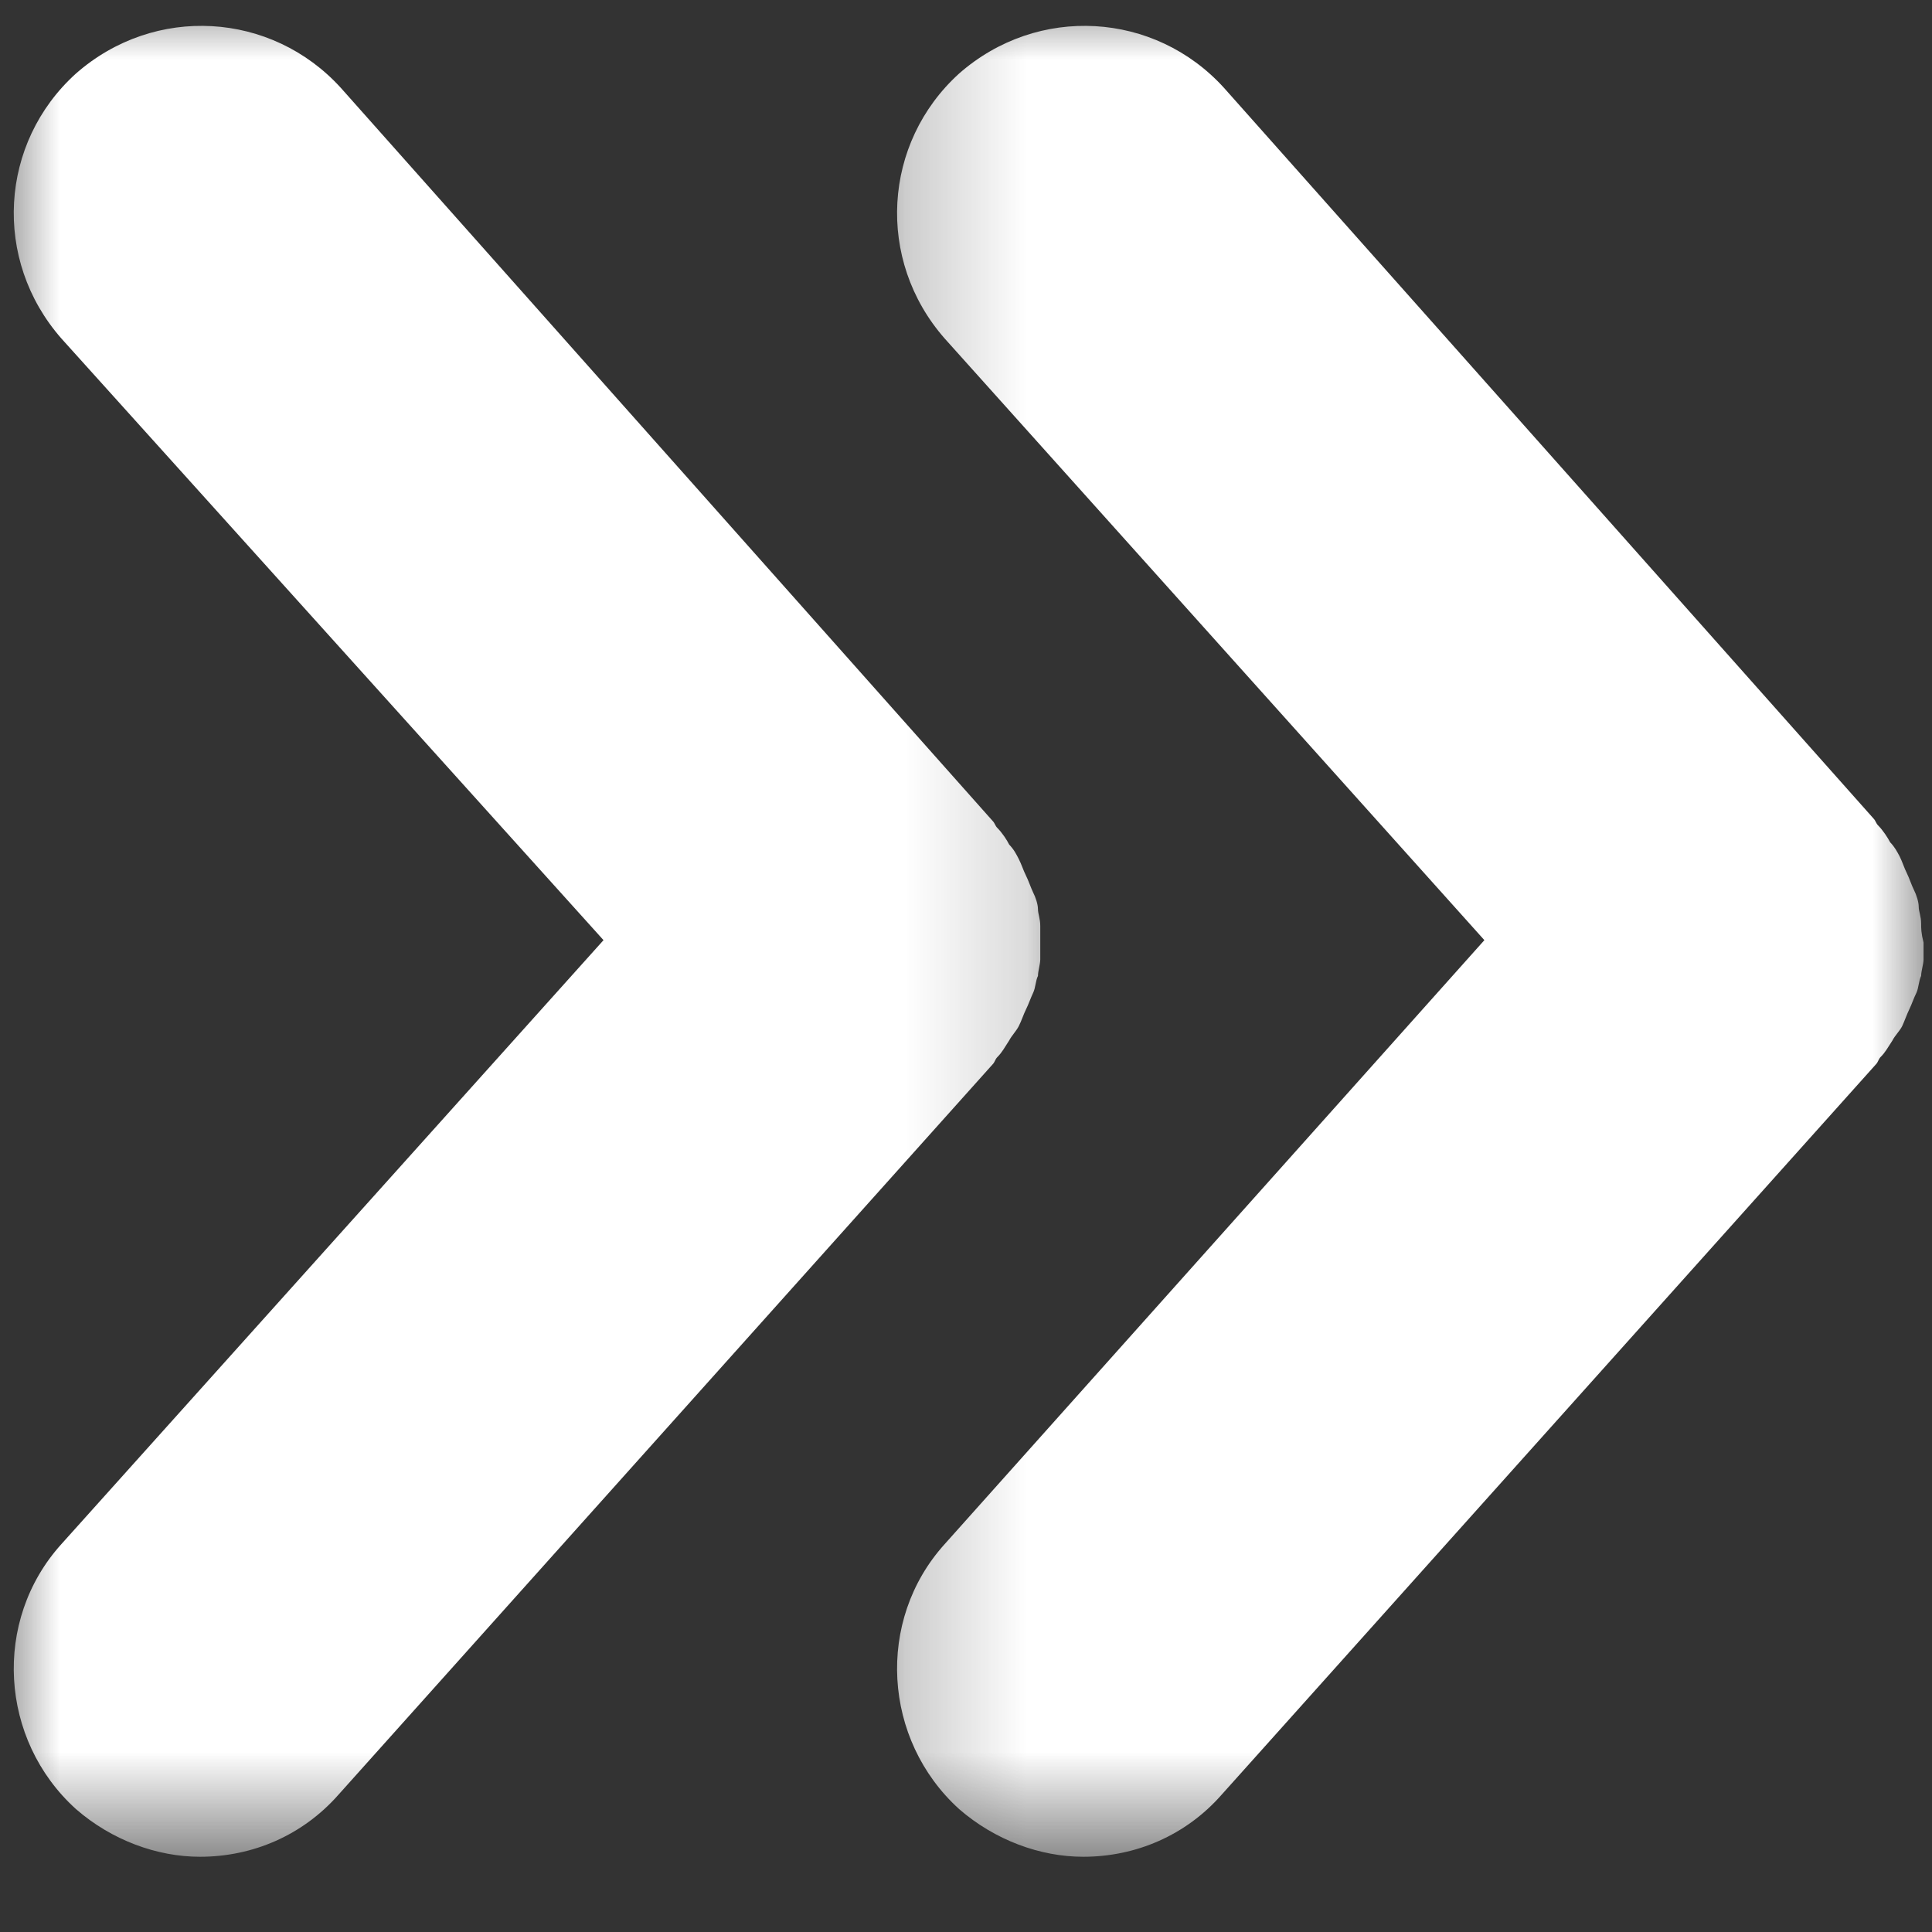
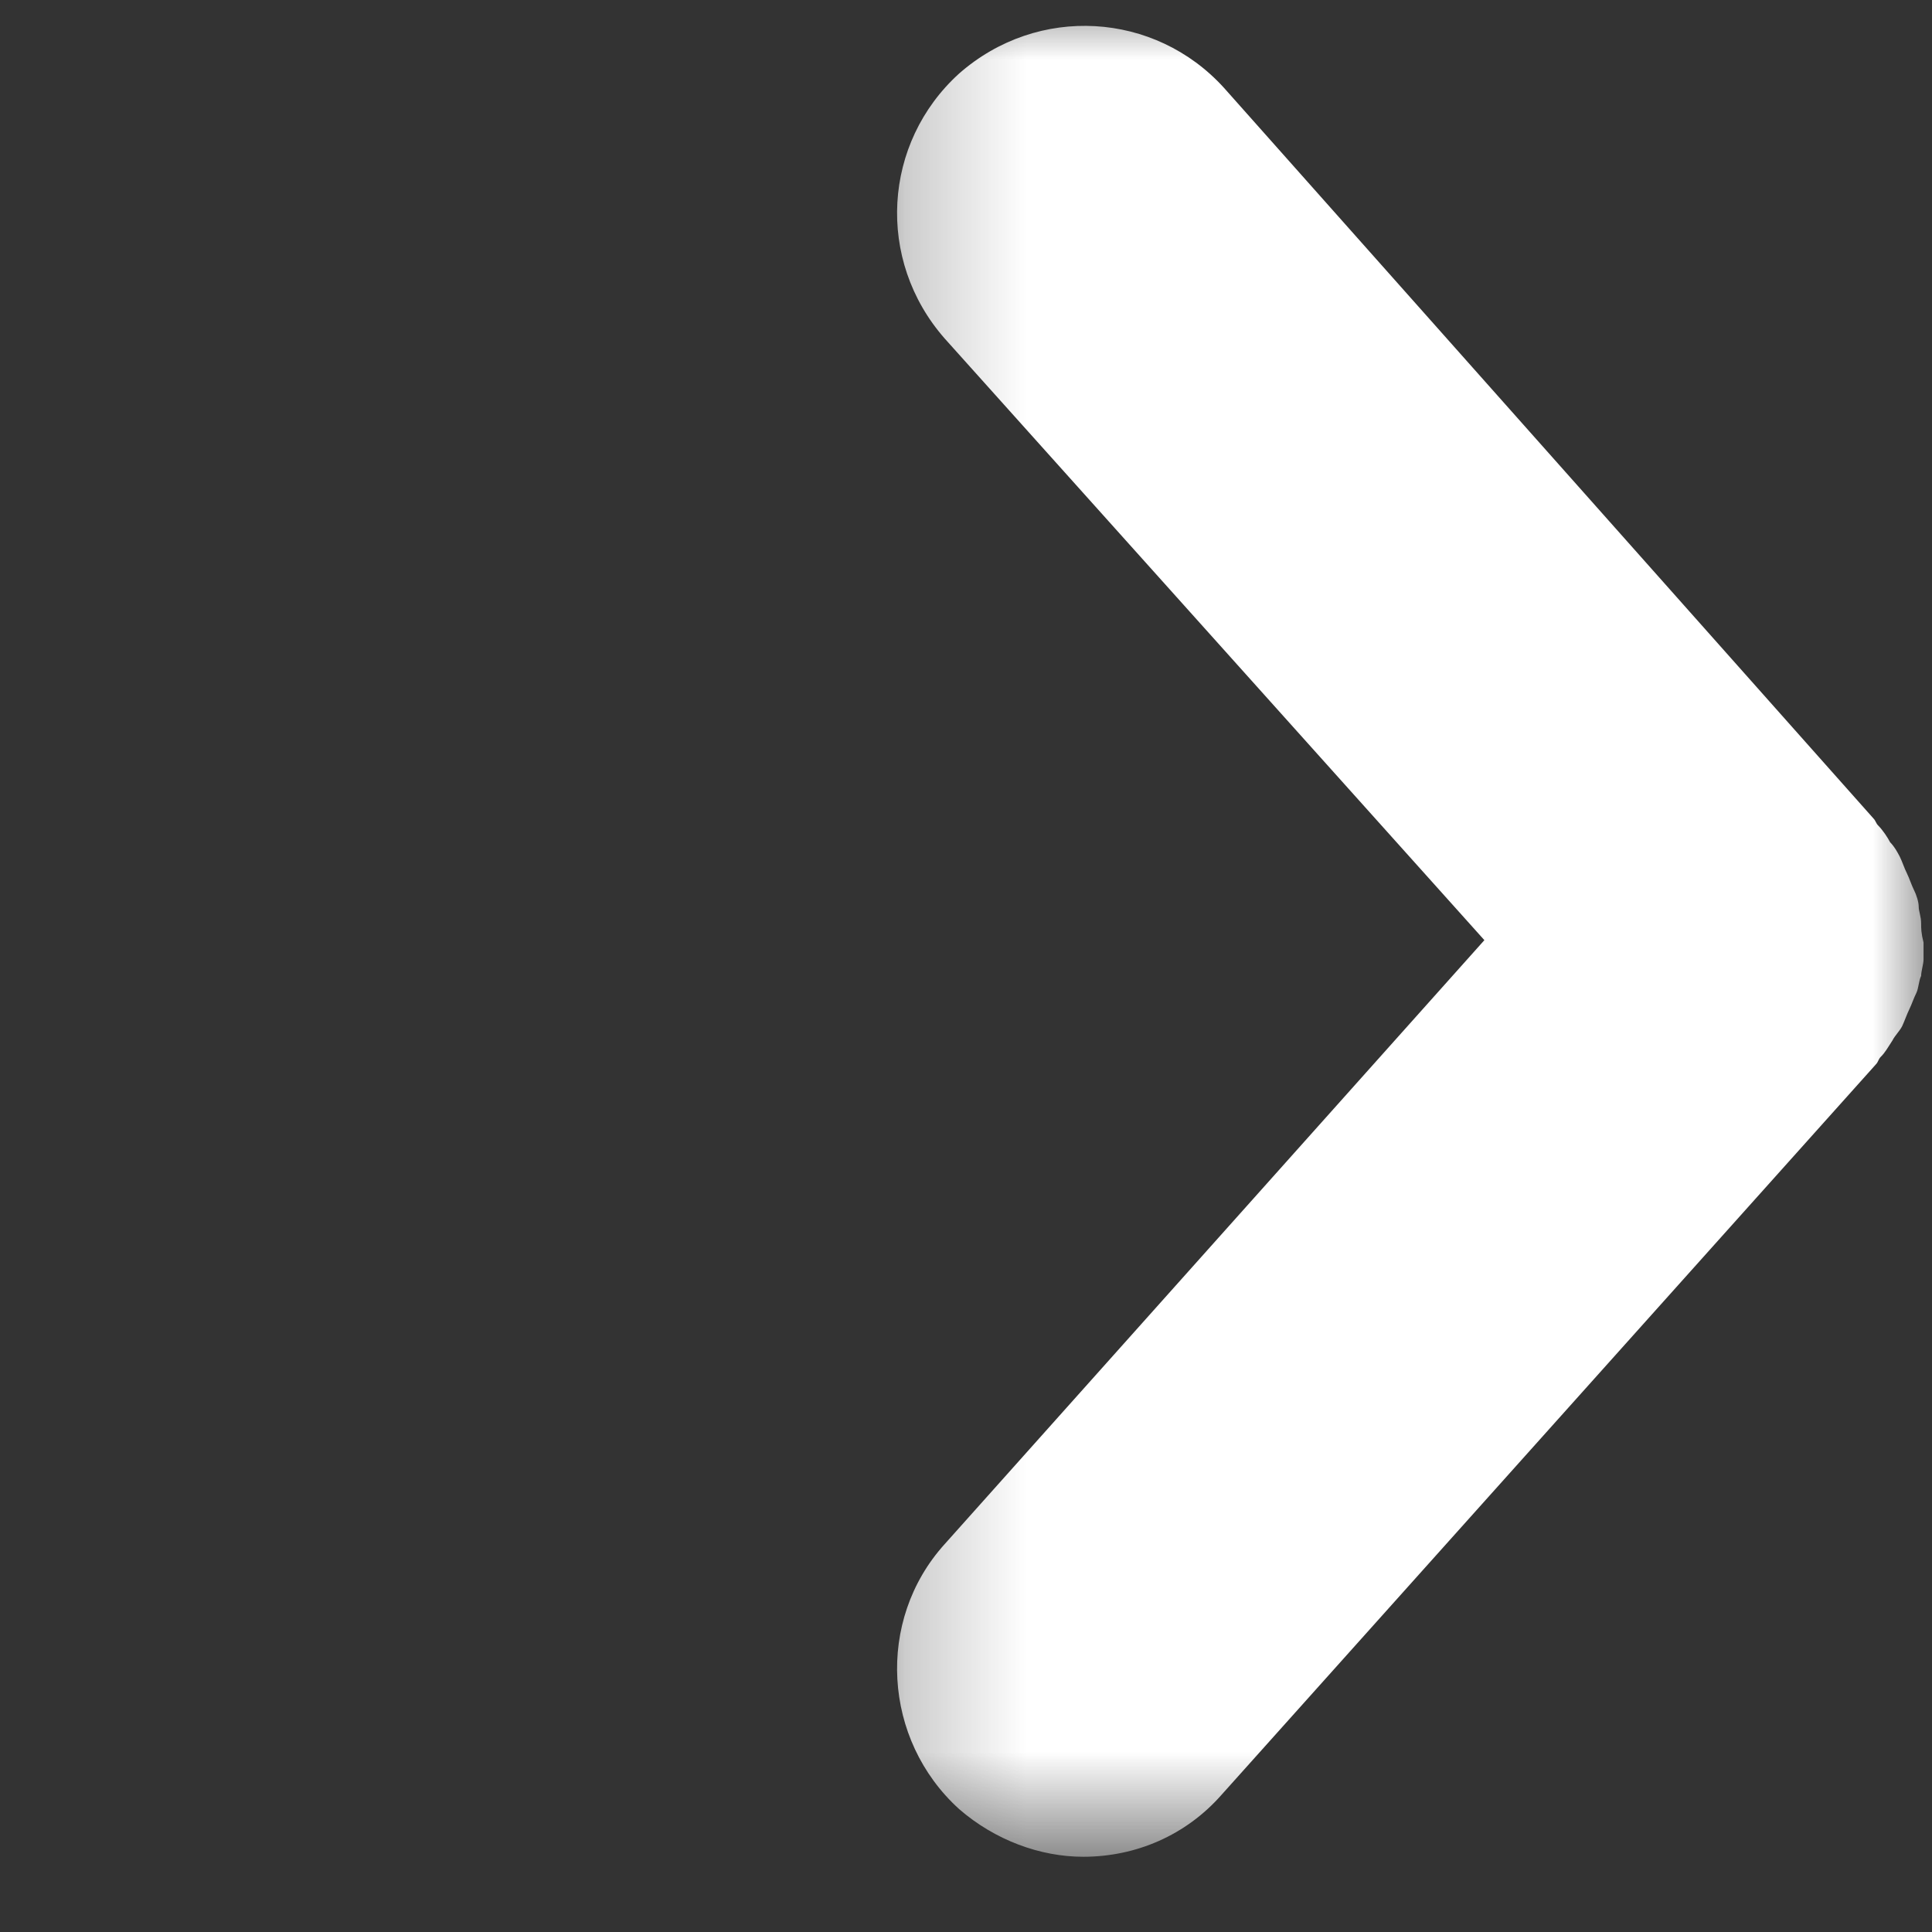
<svg xmlns="http://www.w3.org/2000/svg" width="16" height="16" viewBox="0 0 16 16" fill="none">
  <rect x="0" y="0" width="16" height="16" fill="#333333" stroke="none" />
  <mask id="mask0_1579_219" style="mask-type:luminance" maskUnits="userSpaceOnUse" x="7" y="0" width="9" height="16">
    <path d="M7.245 0H16V15.355H7.245V0Z" fill="white" />
  </mask>
  <g mask="url(#mask0_1579_219)">
    <path d="M15.91 7.648C15.91 7.588 15.89 7.549 15.89 7.509C15.89 7.47 15.871 7.411 15.851 7.371C15.831 7.332 15.812 7.272 15.792 7.232C15.772 7.193 15.753 7.134 15.733 7.094C15.712 7.055 15.692 7.015 15.653 6.975C15.633 6.936 15.594 6.877 15.555 6.837C15.535 6.818 15.535 6.798 15.515 6.778L10.137 0.728C9.564 0.096 8.595 0.036 7.943 0.609C7.311 1.182 7.251 2.152 7.824 2.804L12.293 7.786L7.824 12.787C7.251 13.42 7.311 14.409 7.943 14.982C8.24 15.24 8.615 15.377 8.971 15.377C9.406 15.377 9.821 15.2 10.117 14.863L15.535 8.815C15.555 8.795 15.555 8.774 15.574 8.754C15.614 8.715 15.633 8.676 15.673 8.616C15.692 8.577 15.733 8.538 15.753 8.498C15.772 8.458 15.792 8.399 15.812 8.359C15.831 8.32 15.851 8.261 15.871 8.222C15.89 8.181 15.89 8.122 15.91 8.082C15.91 8.043 15.93 7.984 15.93 7.945C15.93 7.905 15.93 7.845 15.93 7.806C15.91 7.727 15.91 7.688 15.91 7.648Z" fill="white" />
  </g>
  <mask id="mask1_1579_219" style="mask-type:luminance" maskUnits="userSpaceOnUse" x="0" y="0" width="9" height="16">
-     <path d="M0 0H8.819V15.355H0V0Z" fill="white" />
-   </mask>
+     </mask>
  <g mask="url(#mask1_1579_219)">
    <path d="M8.26 8.754C8.299 8.715 8.319 8.676 8.358 8.616C8.378 8.577 8.417 8.538 8.437 8.498C8.458 8.458 8.477 8.399 8.497 8.359C8.517 8.32 8.537 8.261 8.556 8.222C8.576 8.181 8.576 8.122 8.596 8.082C8.596 8.043 8.615 7.984 8.615 7.945C8.615 7.905 8.615 7.845 8.615 7.806C8.615 7.766 8.615 7.707 8.615 7.668C8.615 7.608 8.596 7.568 8.596 7.529C8.596 7.489 8.576 7.43 8.556 7.391C8.537 7.352 8.517 7.291 8.497 7.252C8.477 7.213 8.458 7.154 8.437 7.114C8.417 7.075 8.397 7.035 8.358 6.995C8.338 6.955 8.299 6.896 8.26 6.857C8.24 6.837 8.24 6.818 8.22 6.798L2.823 0.728C2.249 0.096 1.281 0.036 0.629 0.609C-0.005 1.182 -0.064 2.152 0.509 2.804L4.998 7.786L0.509 12.787C-0.064 13.42 -0.005 14.409 0.629 14.982C0.925 15.24 1.301 15.377 1.656 15.377C2.092 15.377 2.506 15.2 2.803 14.863L8.22 8.815C8.24 8.795 8.24 8.774 8.26 8.754Z" fill="white" />
  </g>
</svg>